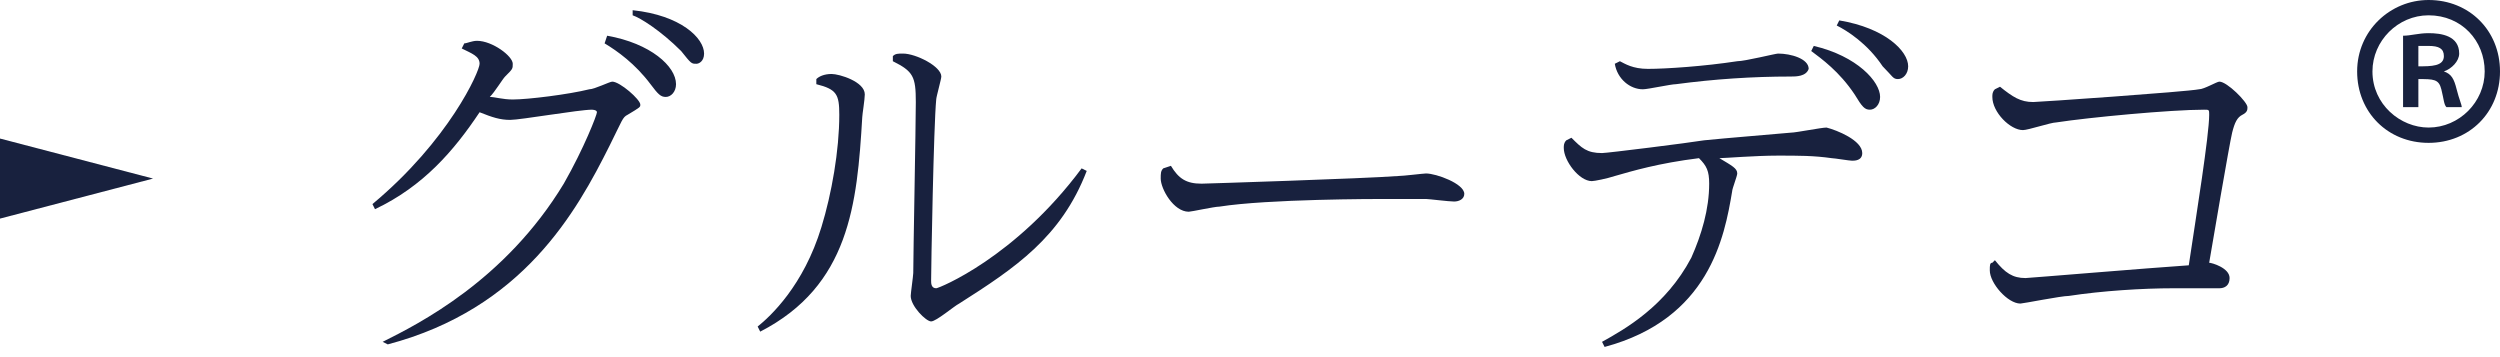
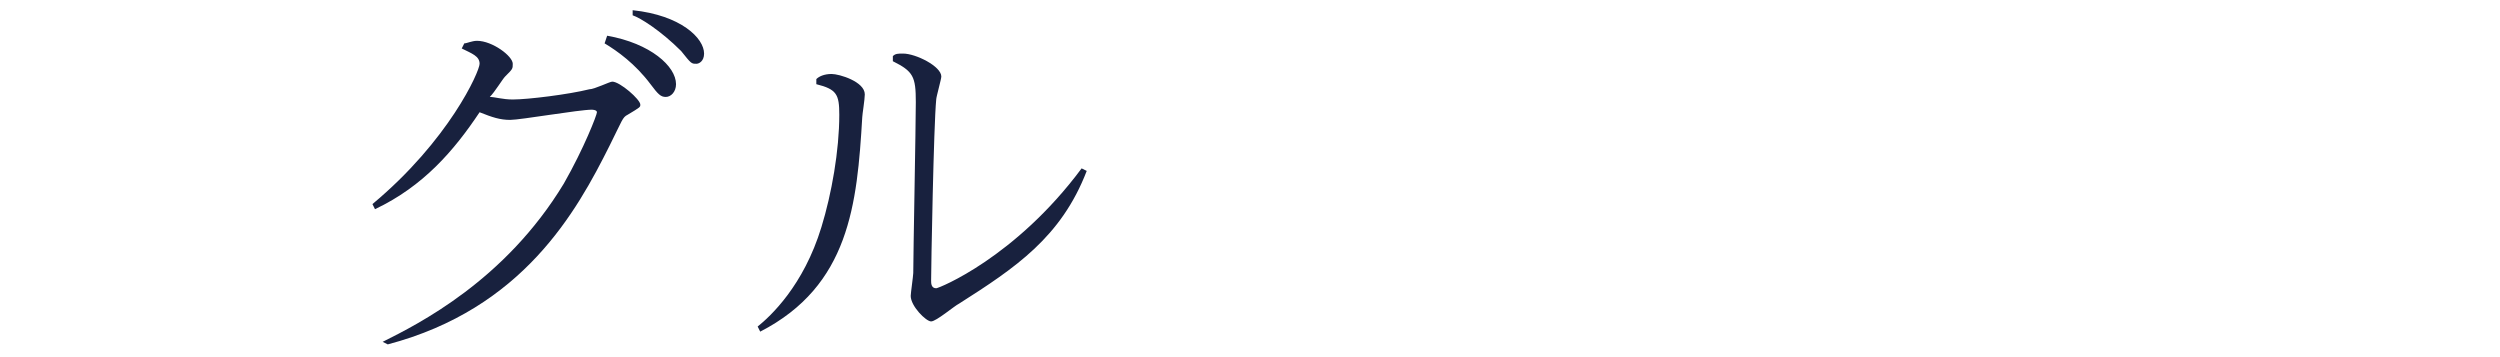
<svg xmlns="http://www.w3.org/2000/svg" version="1.1" id="レイヤー_2" x="0px" y="0px" width="98px" height="14px" viewBox="0 0 98 14" style="enable-background:new 0 0 98 14;" xml:space="preserve">
  <style type="text/css">
	.st0{fill:#18213E;}
</style>
  <g>
    <path class="st0" d="M15,13.4c1.4-0.7,4.8-2.4,7.1-6.2c0.8-1.4,1.3-2.7,1.3-2.8c0-0.1-0.2-0.1-0.2-0.1c-0.5,0-2.8,0.4-3.2,0.4   c-0.4,0-0.7-0.1-1.2-0.3c-1,1.5-2.2,2.9-4.1,3.8L14.6,8c3-2.5,4.2-5.2,4.2-5.5c0-0.3-0.3-0.4-0.7-0.6l0.1-0.2   c0.1,0,0.3-0.1,0.5-0.1c0.6,0,1.4,0.6,1.4,0.9c0,0.2,0,0.2-0.3,0.5c-0.1,0.1-0.4,0.6-0.6,0.8c0.2,0,0.5,0.1,0.9,0.1   c0.6,0,2.2-0.2,3-0.4c0.2,0,0.8-0.3,0.9-0.3c0.3,0,1.1,0.7,1.1,0.9c0,0.1,0,0.1-0.5,0.4c-0.2,0.1-0.2,0.2-0.7,1.2   c-1.3,2.6-3.4,6.4-8.7,7.8L15,13.4z M23.8,1.4c1.7,0.3,2.7,1.2,2.7,1.9c0,0.3-0.2,0.5-0.4,0.5c-0.2,0-0.3-0.1-0.6-0.5   c-0.6-0.8-1.3-1.3-1.8-1.6L23.8,1.4z M24.8,0.4c1.9,0.2,2.8,1.1,2.8,1.7c0,0.3-0.2,0.4-0.3,0.4c-0.2,0-0.2,0-0.6-0.5   c-0.8-0.8-1.6-1.3-1.9-1.4L24.8,0.4z" />
    <path class="st0" d="M32,3.1c0.1-0.1,0.3-0.2,0.6-0.2c0.3,0,1.3,0.3,1.3,0.8c0,0.2-0.1,0.8-0.1,0.9c-0.2,3.4-0.5,6.6-4,8.4   l-0.1-0.2c0.5-0.4,1.8-1.6,2.5-3.9c0.4-1.3,0.7-3,0.7-4.4c0-0.8-0.1-1-0.9-1.2L32,3.1z M35,2.2c0.1-0.1,0.2-0.1,0.4-0.1   c0.5,0,1.5,0.5,1.5,0.9c0,0.1-0.2,0.8-0.2,0.9c-0.1,1-0.2,6.6-0.2,7.1c0,0.1,0,0.3,0.2,0.3c0.1,0,3.1-1.2,5.7-4.7l0.2,0.1   c-1,2.6-2.8,3.8-5,5.2c-0.2,0.1-0.9,0.7-1.1,0.7c-0.2,0-0.8-0.6-0.8-1c0-0.1,0.1-0.8,0.1-0.9c0-0.7,0.1-5.8,0.1-6.7   c0-1-0.1-1.2-0.9-1.6L35,2.2z" />
-     <path class="st0" d="M45.9,6.5c0.3,0.5,0.6,0.7,1.2,0.7c0.1,0,6.4-0.2,7.7-0.3c0.2,0,1-0.1,1.1-0.1c0.4,0,1.5,0.4,1.5,0.8   c0,0.2-0.2,0.3-0.4,0.3c-0.2,0-1-0.1-1.1-0.1c-0.7,0-1.3,0-1.7,0c-0.2,0-4.5,0-6.4,0.3c-0.2,0-1.1,0.2-1.2,0.2   c-0.6,0-1.1-0.9-1.1-1.3c0-0.2,0-0.3,0.1-0.4L45.9,6.5z" />
-     <path class="st0" d="M62.8,13.4c0.9-0.5,2.5-1.4,3.5-3.3c0.4-0.9,0.7-1.9,0.7-2.9c0-0.5-0.1-0.7-0.4-1C65,6.4,64,6.7,63.3,6.9   c-0.3,0.1-0.8,0.2-0.9,0.2c-0.5,0-1.1-0.8-1.1-1.3c0-0.1,0-0.2,0.1-0.3l0.2-0.1C62,5.8,62.2,6,62.8,6c0.2,0,3.4-0.4,4-0.5   c1-0.1,2.3-0.2,3.4-0.3c0.2,0,1.2-0.2,1.4-0.2C72,5.1,73,5.5,73,6c0,0.3-0.3,0.3-0.4,0.3c-0.1,0-0.7-0.1-0.8-0.1   c-0.7-0.1-1.3-0.1-2.1-0.1c-0.9,0-2.1,0.1-2.3,0.1c0.5,0.3,0.7,0.4,0.7,0.6c0,0.1-0.2,0.6-0.2,0.7c-0.3,1.8-0.9,5-5,6.1L62.8,13.4z    M63.5,2.4c0.2,0.1,0.5,0.3,1.1,0.3c0.7,0,2.2-0.1,3.5-0.3c0.3,0,1.5-0.3,1.6-0.3c0.5,0,1.2,0.2,1.2,0.6C70.8,3,70.4,3,70.2,3   c-1.5,0-3,0.1-4.5,0.3c-0.2,0-1.1,0.2-1.3,0.2c-0.5,0-1-0.4-1.1-1L63.5,2.4z M71.1,1.8c1.7,0.4,2.6,1.4,2.6,2   c0,0.3-0.2,0.5-0.4,0.5c-0.2,0-0.3-0.1-0.6-0.6C72.1,2.8,71.4,2.3,71,2L71.1,1.8z M72.1,0.8c1.8,0.3,2.7,1.2,2.7,1.8   c0,0.3-0.2,0.5-0.4,0.5c-0.2,0-0.2-0.1-0.6-0.5C73.2,1.7,72.4,1.2,72,1L72.1,0.8z" />
-     <path class="st0" d="M78.2,10.2c0.4,0.5,0.7,0.7,1.2,0.7c0.1,0,4.9-0.4,6.4-0.5c0.3-2,0.8-5.1,0.8-5.9c0-0.2,0-0.2-0.2-0.2   c-1.3,0-4.5,0.3-5.8,0.5c-0.2,0-1.1,0.3-1.3,0.3c-0.5,0-1.2-0.7-1.2-1.3c0-0.1,0-0.2,0.1-0.3l0.2-0.1C78.9,3.8,79.2,4,79.7,4   c0.2,0,6-0.4,6.5-0.5c0.2,0,0.7-0.3,0.8-0.3c0.3,0,1.1,0.8,1.1,1c0,0.1,0,0.2-0.2,0.3c-0.2,0.1-0.3,0.3-0.4,0.7   c-0.1,0.4-0.8,4.5-0.9,5.1c0.1,0,0.8,0.2,0.8,0.6c0,0.3-0.2,0.4-0.4,0.4c-0.1,0-0.5,0-0.5,0c-0.4,0-1.1,0-1.3,0   c-1.2,0-2.8,0.1-4.1,0.3c-0.3,0-1.8,0.3-1.9,0.3c-0.5,0-1.2-0.8-1.2-1.3c0-0.2,0-0.3,0.1-0.3L78.2,10.2z" />
  </g>
  <g>
-     <path class="st0" d="M-0.5,8.7V5.3L6,7L-0.5,8.7z" />
-   </g>
+     </g>
  <g>
-     <path class="st0" d="M95.2,0C96.8,0,98,1.2,98,2.8c0,1.6-1.2,2.8-2.8,2.8c-1.6,0-2.8-1.2-2.8-2.8C92.4,1.2,93.7,0,95.2,0z M95.2,5   c1.2,0,2.2-1,2.2-2.2s-0.9-2.2-2.2-2.2c-1.2,0-2.2,1-2.2,2.2C93,4.1,94.1,5,95.2,5z M94.2,4.2V1.4c0.3,0,0.6-0.1,1-0.1   c0.5,0,1.2,0.1,1.2,0.8c0,0.3-0.3,0.6-0.6,0.7v0c0.3,0.1,0.4,0.3,0.5,0.7c0.1,0.4,0.2,0.6,0.2,0.7h-0.6c-0.1-0.1-0.1-0.3-0.2-0.7   c-0.1-0.4-0.3-0.4-0.9-0.4v1.1H94.2z M94.8,2.6c0.5,0,1,0,1-0.4c0-0.3-0.2-0.4-0.6-0.4c-0.2,0-0.3,0-0.4,0V2.6z" />
-   </g>
+     </g>
  <g>
</g>
  <g>
</g>
  <g>
</g>
  <g>
</g>
  <g>
</g>
  <g>
</g>
</svg>